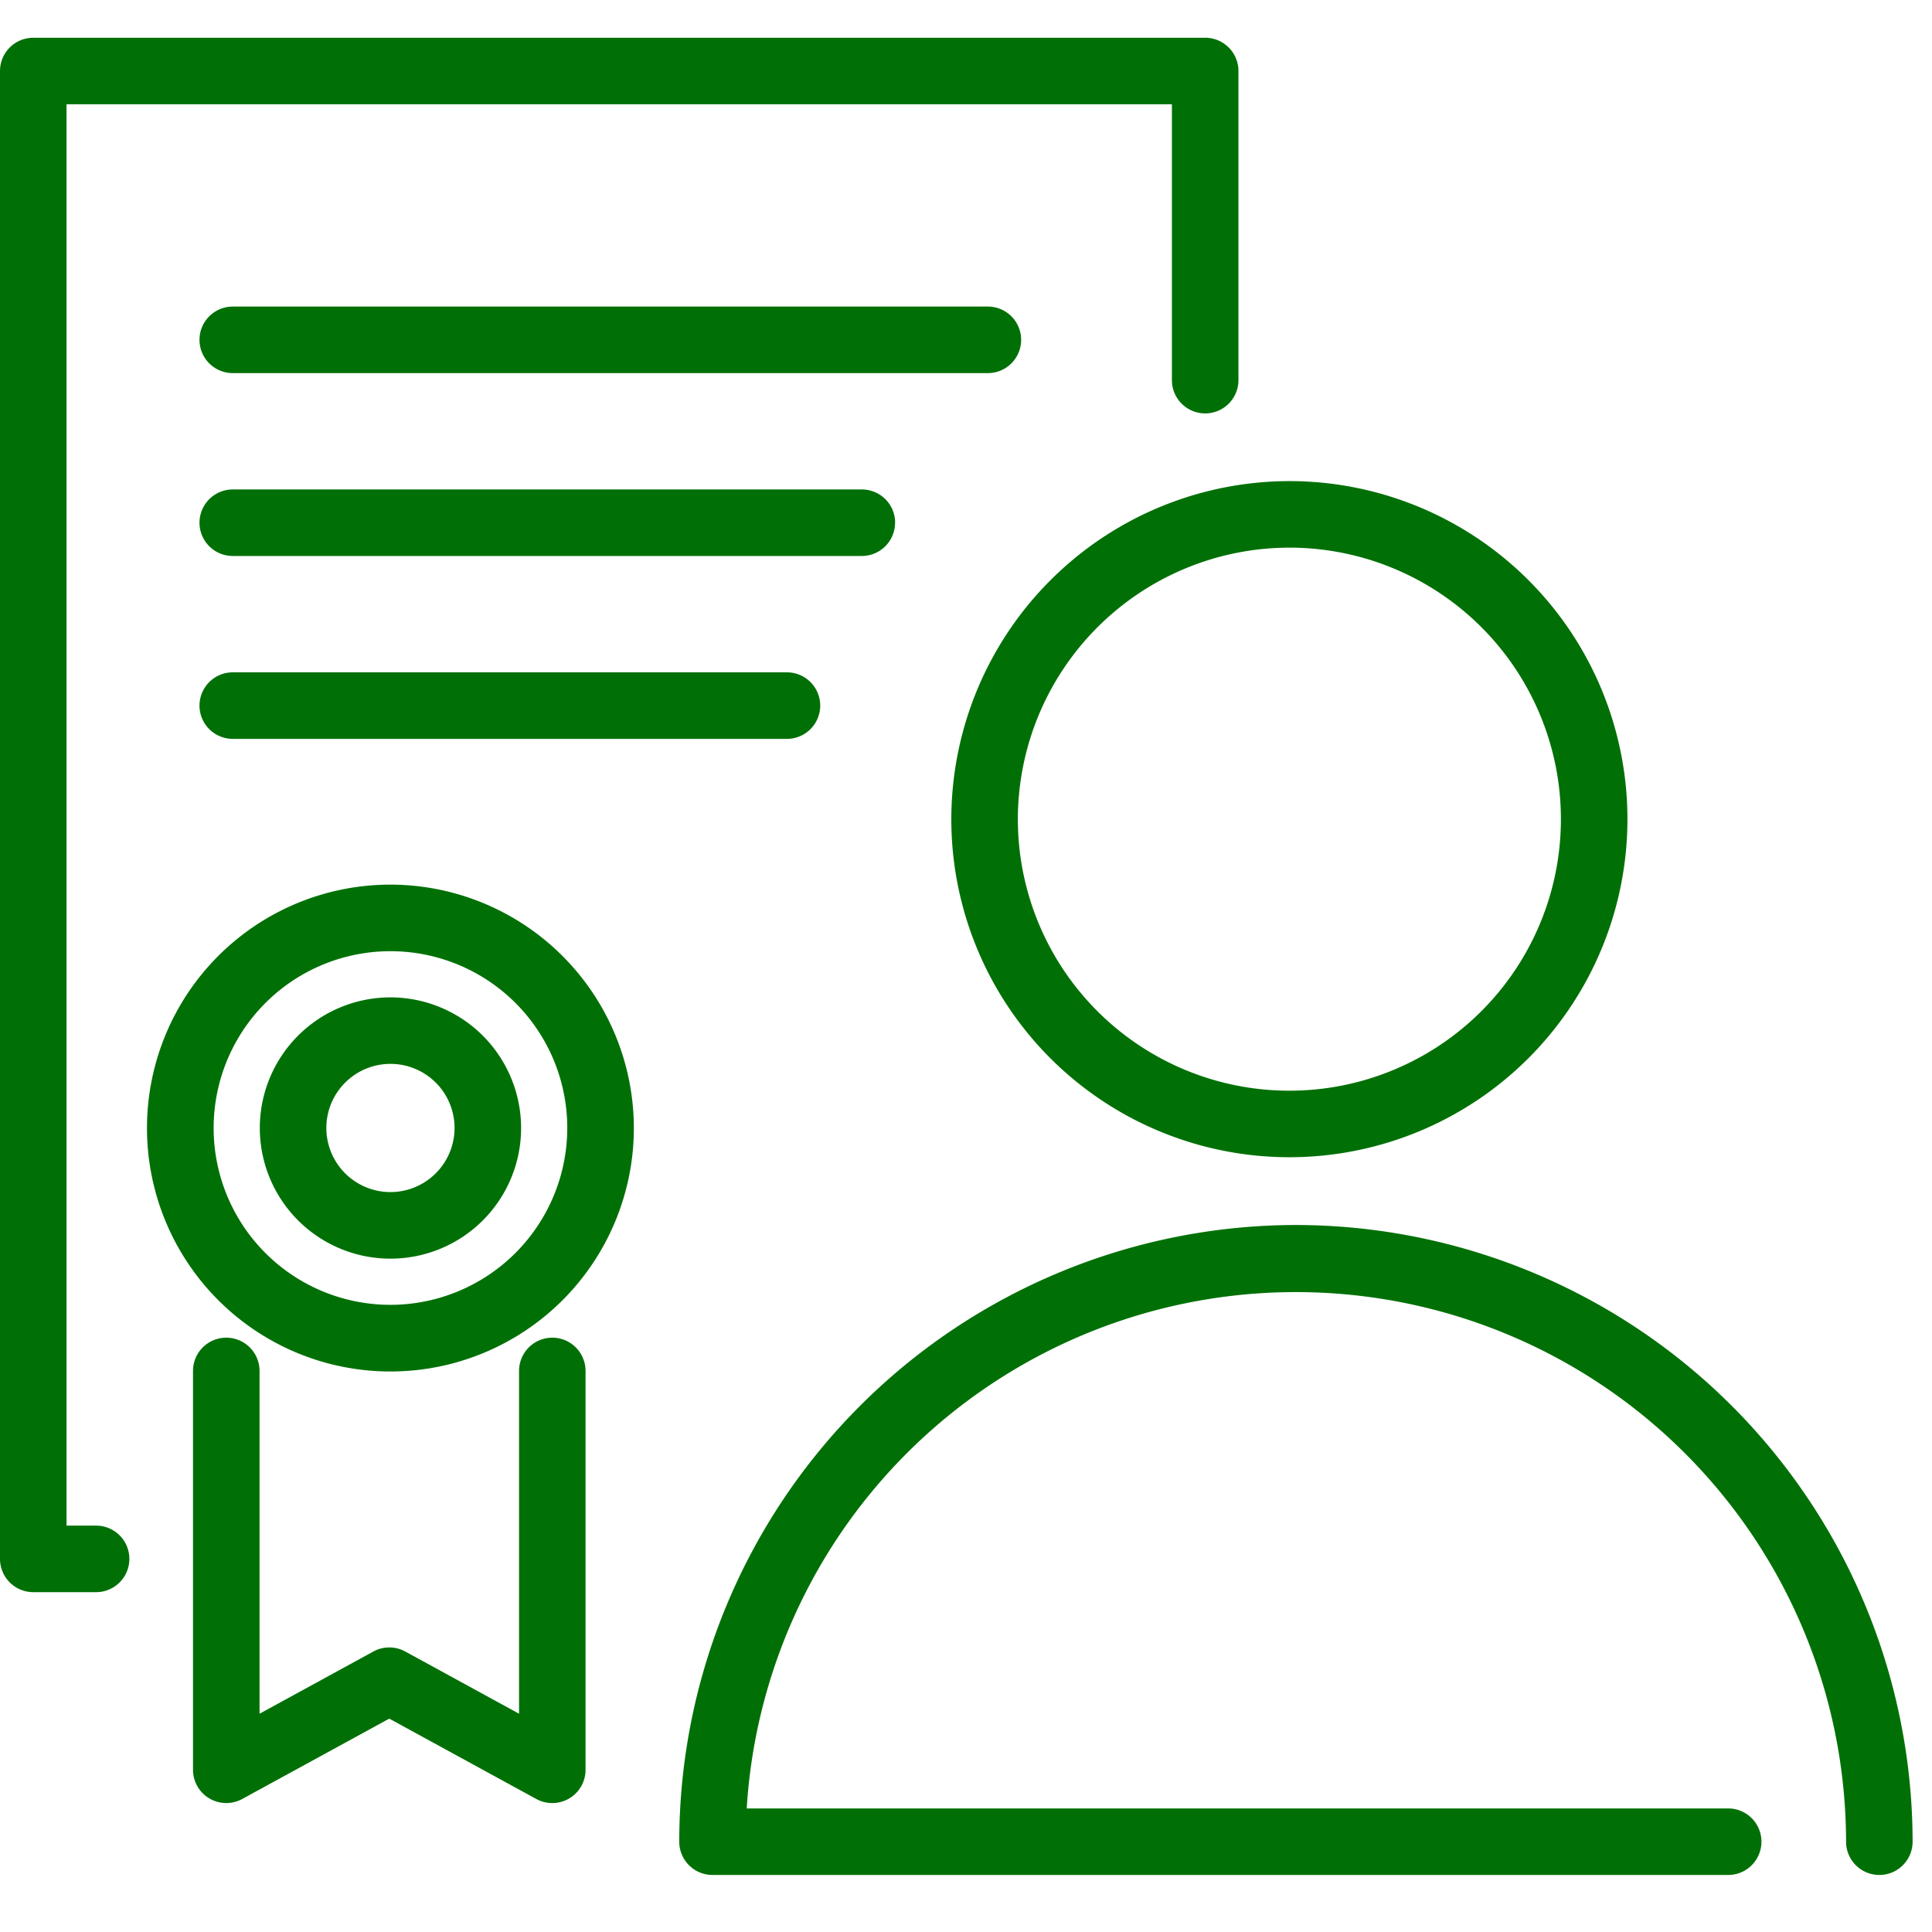
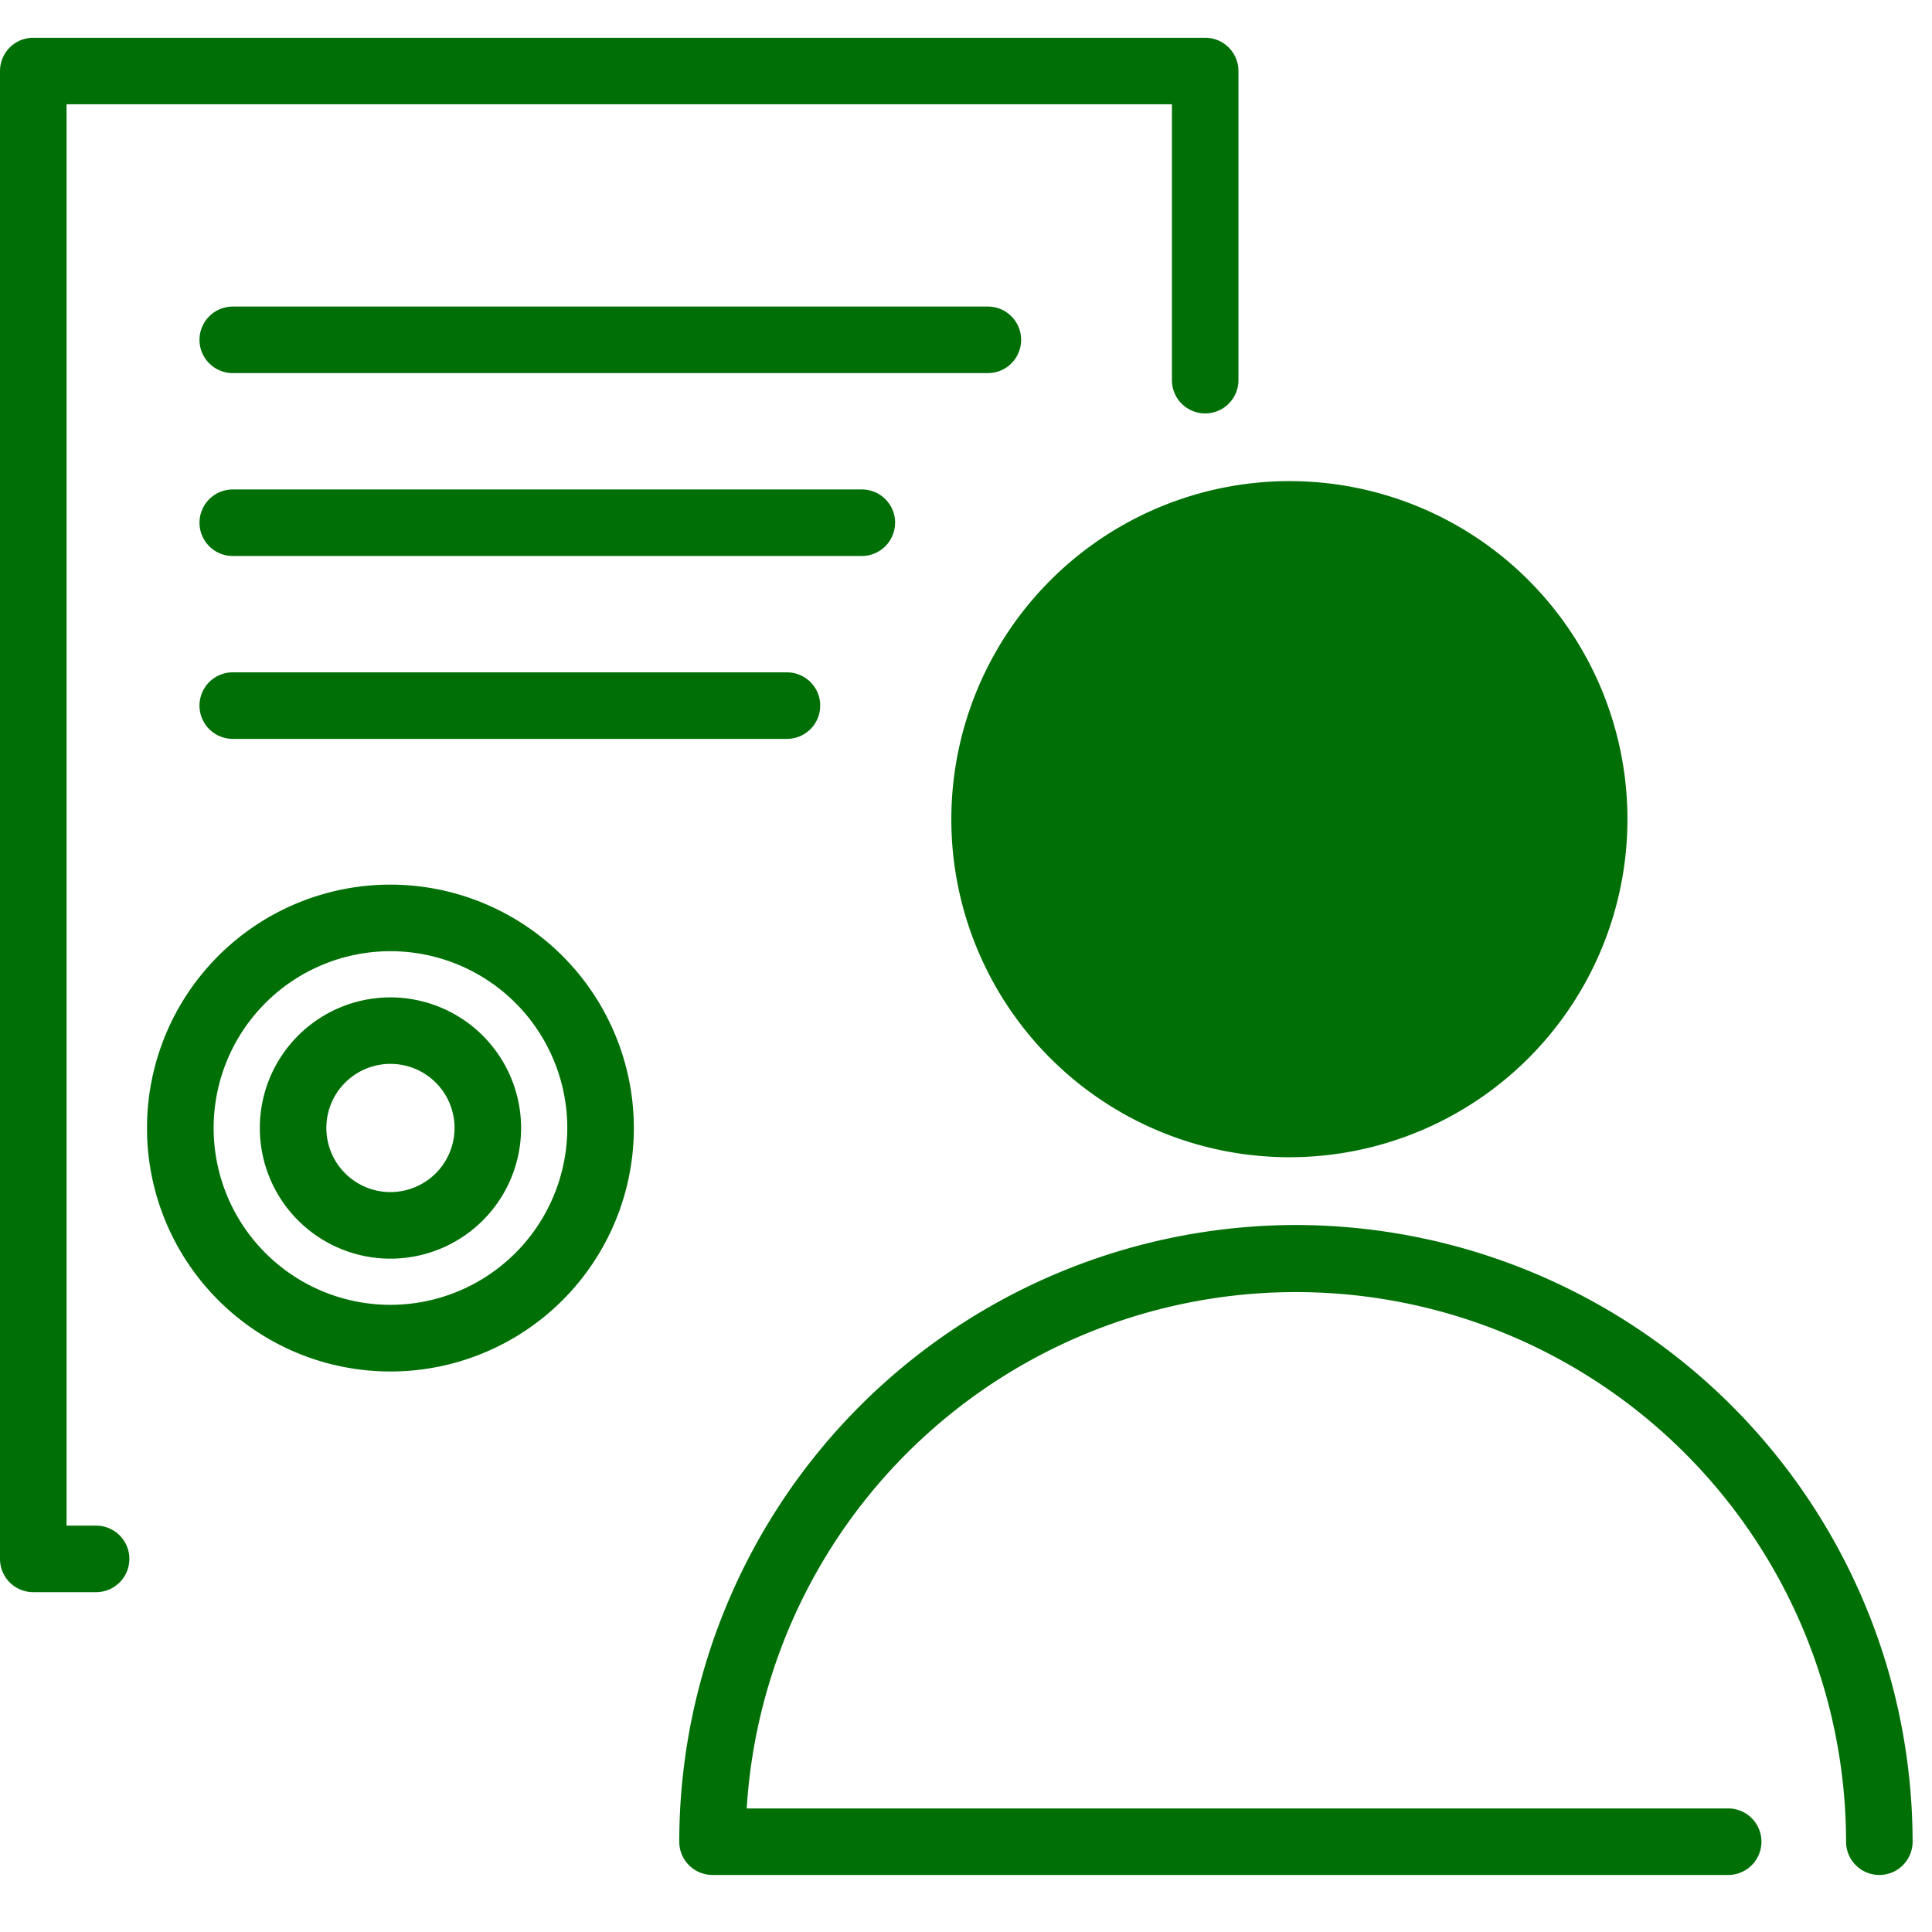
<svg xmlns="http://www.w3.org/2000/svg" width="50" height="50" viewBox="0 0 50 50">
  <defs>
    <clipPath id="clip-path">
      <rect id="長方形_23483" data-name="長方形 23483" width="49.5" height="47.547" fill="#007006" />
    </clipPath>
  </defs>
  <g id="グループ_7880" data-name="グループ 7880" transform="translate(-670 -4556)">
    <rect id="長方形_872" data-name="長方形 872" width="50" height="50" transform="translate(670 4556)" fill="none" />
    <g id="グループ_5380" data-name="グループ 5380" transform="translate(670 4556.977)">
      <g id="グループ_5379" data-name="グループ 5379" clip-path="url(#clip-path)">
        <path id="パス_19343" data-name="パス 19343" d="M2.487,38.506H1.722V1.722H30.329V8.861a.861.861,0,1,0,1.722,0v-8A.861.861,0,0,0,31.19,0H.861A.861.861,0,0,0,0,.861V39.367a.861.861,0,0,0,.861.861H2.487a.861.861,0,0,0,0-1.722" transform="translate(0 0)" fill="#007006" />
        <path id="パス_19344" data-name="パス 19344" d="M26.661,8.133a.861.861,0,0,0-.861-.861H6.258a.861.861,0,1,0,0,1.722H25.8a.861.861,0,0,0,.861-.861" transform="translate(-0.234 -0.315)" fill="#007006" />
        <path id="パス_19345" data-name="パス 19345" d="M23.4,13.081a.861.861,0,0,0-.861-.861H6.258a.861.861,0,1,0,0,1.722H22.537a.861.861,0,0,0,.861-.861" transform="translate(-0.234 -0.53)" fill="#007006" />
        <path id="パス_19346" data-name="パス 19346" d="M6.258,17.168a.861.861,0,1,0,0,1.722H20.6a.861.861,0,0,0,0-1.722Z" transform="translate(-0.234 -0.745)" fill="#007006" />
        <path id="パス_19347" data-name="パス 19347" d="M10.277,22.911a6.3,6.3,0,1,0,6.3,6.3,6.305,6.305,0,0,0-6.3-6.3m0,10.875a4.576,4.576,0,1,1,4.577-4.576,4.581,4.581,0,0,1-4.577,4.576" transform="translate(-0.173 -0.994)" fill="#007006" />
        <path id="パス_19348" data-name="パス 19348" d="M10.41,25.961a3.381,3.381,0,1,0,3.381,3.381,3.384,3.384,0,0,0-3.381-3.381m0,5.039a1.659,1.659,0,1,1,1.659-1.659A1.661,1.661,0,0,1,10.41,31" transform="translate(-0.305 -1.126)" fill="#007006" />
-         <path id="パス_19349" data-name="パス 19349" d="M14.521,35.168a.861.861,0,0,0-.861.861V44.9l-2.945-1.61a.861.861,0,0,0-.826,0L6.944,44.9V36.029a.861.861,0,1,0-1.722,0V46.351a.861.861,0,0,0,1.273.756l3.806-2.08,3.806,2.08a.861.861,0,0,0,1.274-.756V36.029a.861.861,0,0,0-.861-.861" transform="translate(-0.227 -1.526)" fill="#007006" />
-         <path id="パス_19350" data-name="パス 19350" d="M25.737,20.743a8.749,8.749,0,1,0,8.749-8.749,8.759,8.759,0,0,0-8.749,8.749m8.749-7.027a7.027,7.027,0,1,1-7.027,7.027,7.035,7.035,0,0,1,7.027-7.027" transform="translate(-1.117 -0.52)" fill="#007006" />
+         <path id="パス_19350" data-name="パス 19350" d="M25.737,20.743a8.749,8.749,0,1,0,8.749-8.749,8.759,8.759,0,0,0-8.749,8.749m8.749-7.027" transform="translate(-1.117 -0.52)" fill="#007006" />
        <path id="パス_19351" data-name="パス 19351" d="M34.337,32.12a15.977,15.977,0,0,0-15.96,15.96.861.861,0,0,0,.861.861H45.523a.861.861,0,0,0,0-1.722h-25.4a14.239,14.239,0,0,1,28.451.861.861.861,0,0,0,1.722,0A15.978,15.978,0,0,0,34.337,32.12" transform="translate(-0.798 -1.394)" fill="#007006" />
      </g>
    </g>
  </g>
</svg>